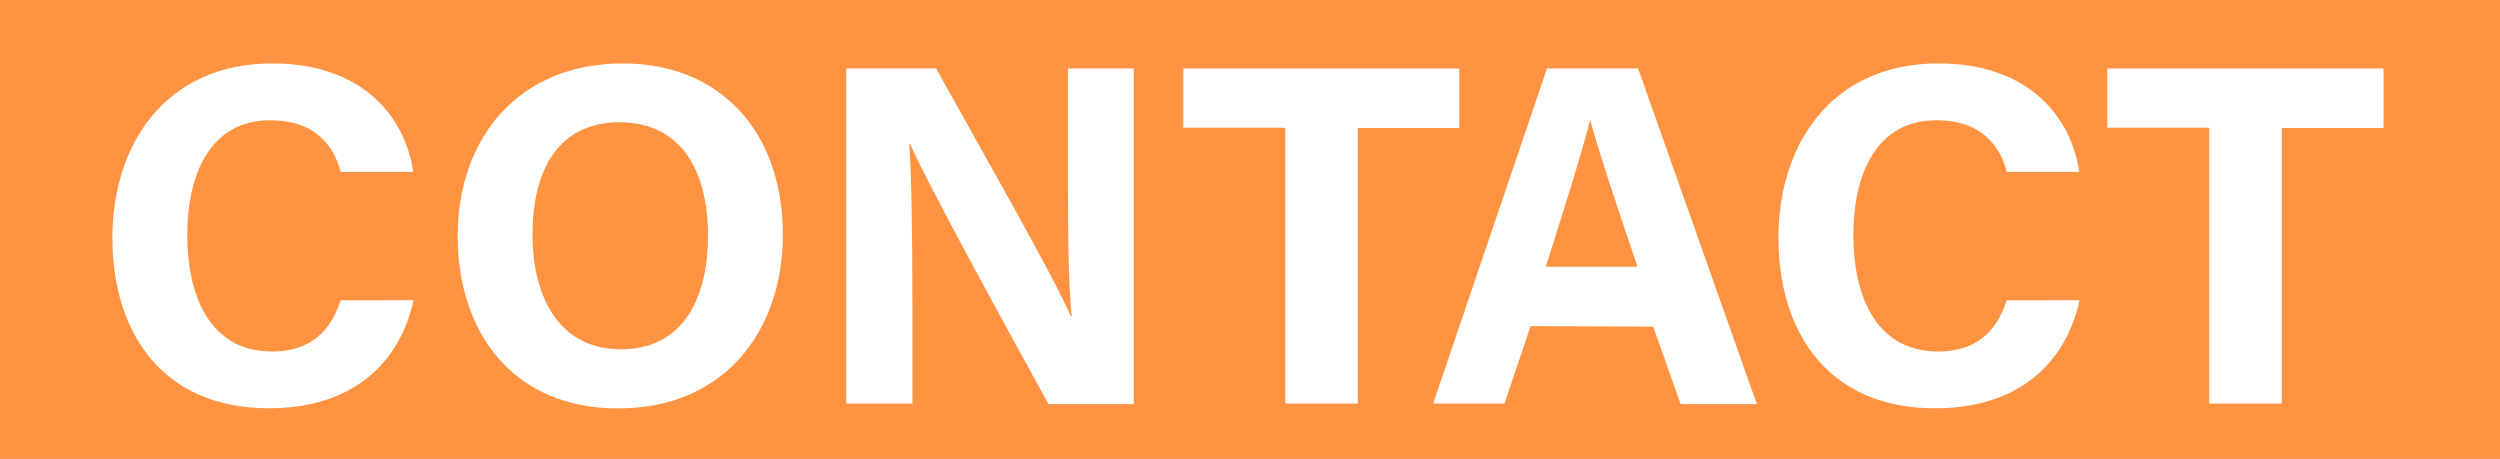
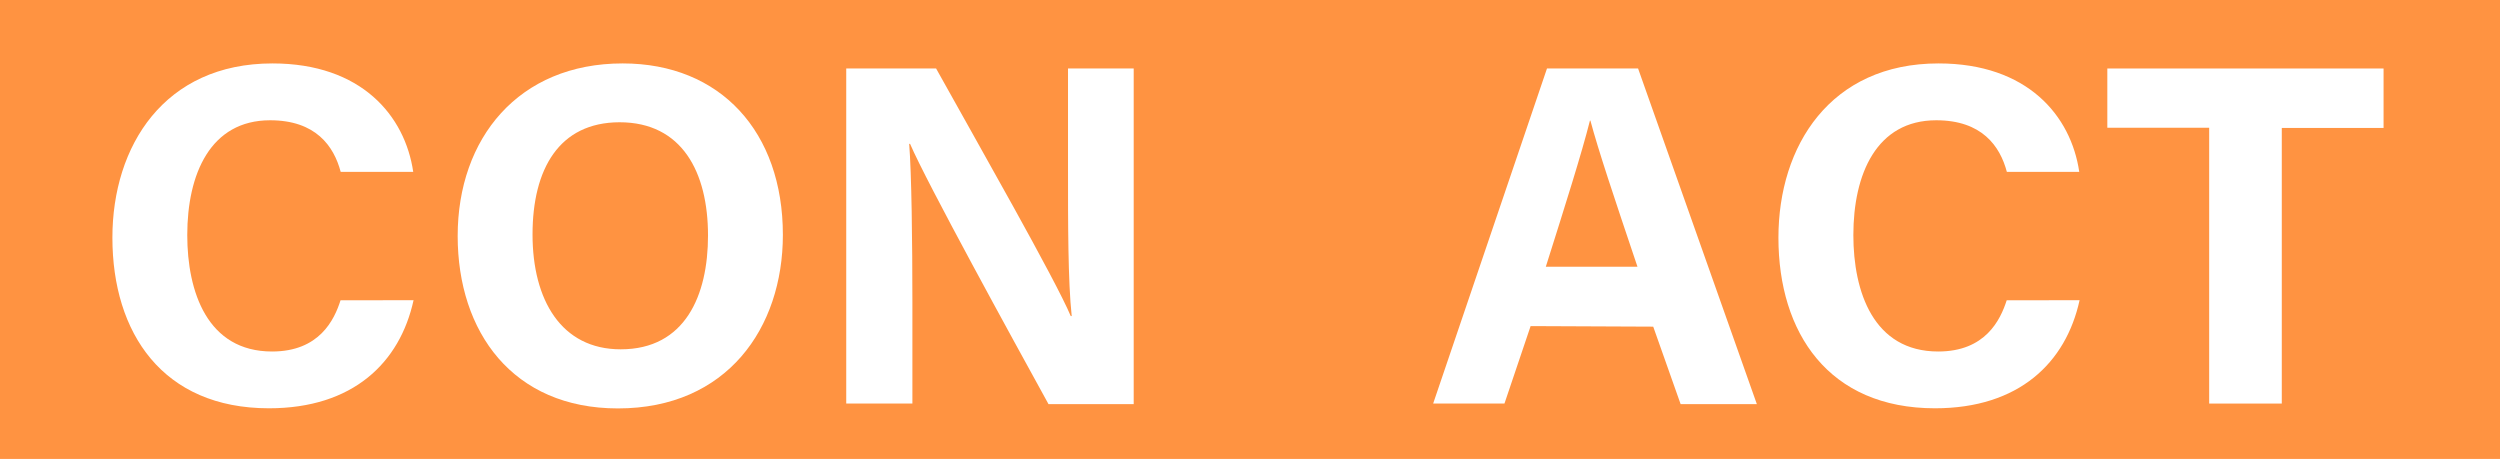
<svg xmlns="http://www.w3.org/2000/svg" viewBox="0 0 365 67">
  <defs>
    <style>.cls-1{fill:#ff9341;}.cls-2{fill:#fff;}</style>
  </defs>
  <title>Asset 1</title>
  <g id="Layer_2" data-name="Layer 2">
    <g id="レイヤー_9" data-name="レイヤー 9">
      <rect class="cls-1" width="365" height="67" />
      <path class="cls-2" d="M60.38,43.83c-2,9.13-8.85,15.78-21.11,15.78-15.52,0-22.86-11-22.86-24.91C16.41,21.29,24,9.26,39.78,9.26c13,0,19.35,7.65,20.55,15.83H49.74c-1-3.77-3.65-7.53-10.3-7.53-8.73,0-12.1,7.85-12.1,16.76,0,8.28,2.93,17,12.38,17,6.91,0,9.09-4.62,10-7.48Z" />
      <path class="cls-2" d="M114.3,34.28c0,13.62-8.18,25.35-24.08,25.35-15.36,0-23.4-11.16-23.4-25.18,0-14.25,8.88-25.19,24.09-25.19C105.22,9.26,114.3,19.29,114.3,34.28Zm-36.55-.05C77.75,43.79,81.94,51,90.62,51c9.42,0,12.75-7.88,12.75-16.61,0-9.26-3.79-16.54-12.92-16.54C81.61,17.87,77.75,24.7,77.75,34.23Z" />
      <path class="cls-2" d="M123.55,58.92V10h13.12c6.12,11,17.42,30.81,19.66,36.15h.14c-.55-5.11-.54-13.61-.54-21.64V10h9.59v49H153.08c-5.26-9.56-17.78-32.34-20.21-38h-.13c.35,4.28.47,14.34.47,23.1V58.92Z" />
-       <path class="cls-2" d="M187.65,18.65H172.77V10h40.29v8.68H198.24V58.92H187.65Z" />
      <path class="cls-2" d="M223.47,47.61l-3.82,11.31H209.24L225.86,10h13.3l17.34,49H245.37l-4-11.31Zm15.6-8.67c-3.48-10.33-5.69-16.93-6.87-21.33h-.07c-1.21,4.82-3.65,12.5-6.44,21.33Z" />
      <path class="cls-2" d="M303.62,43.83c-2,9.13-8.85,15.78-21.11,15.78-15.52,0-22.86-11-22.86-24.91,0-13.41,7.58-25.44,23.37-25.44,13,0,19.35,7.65,20.55,15.83H293c-1-3.77-3.65-7.53-10.31-7.53-8.72,0-12.1,7.85-12.1,16.76,0,8.28,2.93,17,12.39,17,6.9,0,9.08-4.62,10-7.48Z" />
      <path class="cls-2" d="M322.54,18.65H307.67V10H348v8.68H333.14V58.92h-10.6Z" />
    </g>
  </g>
</svg>